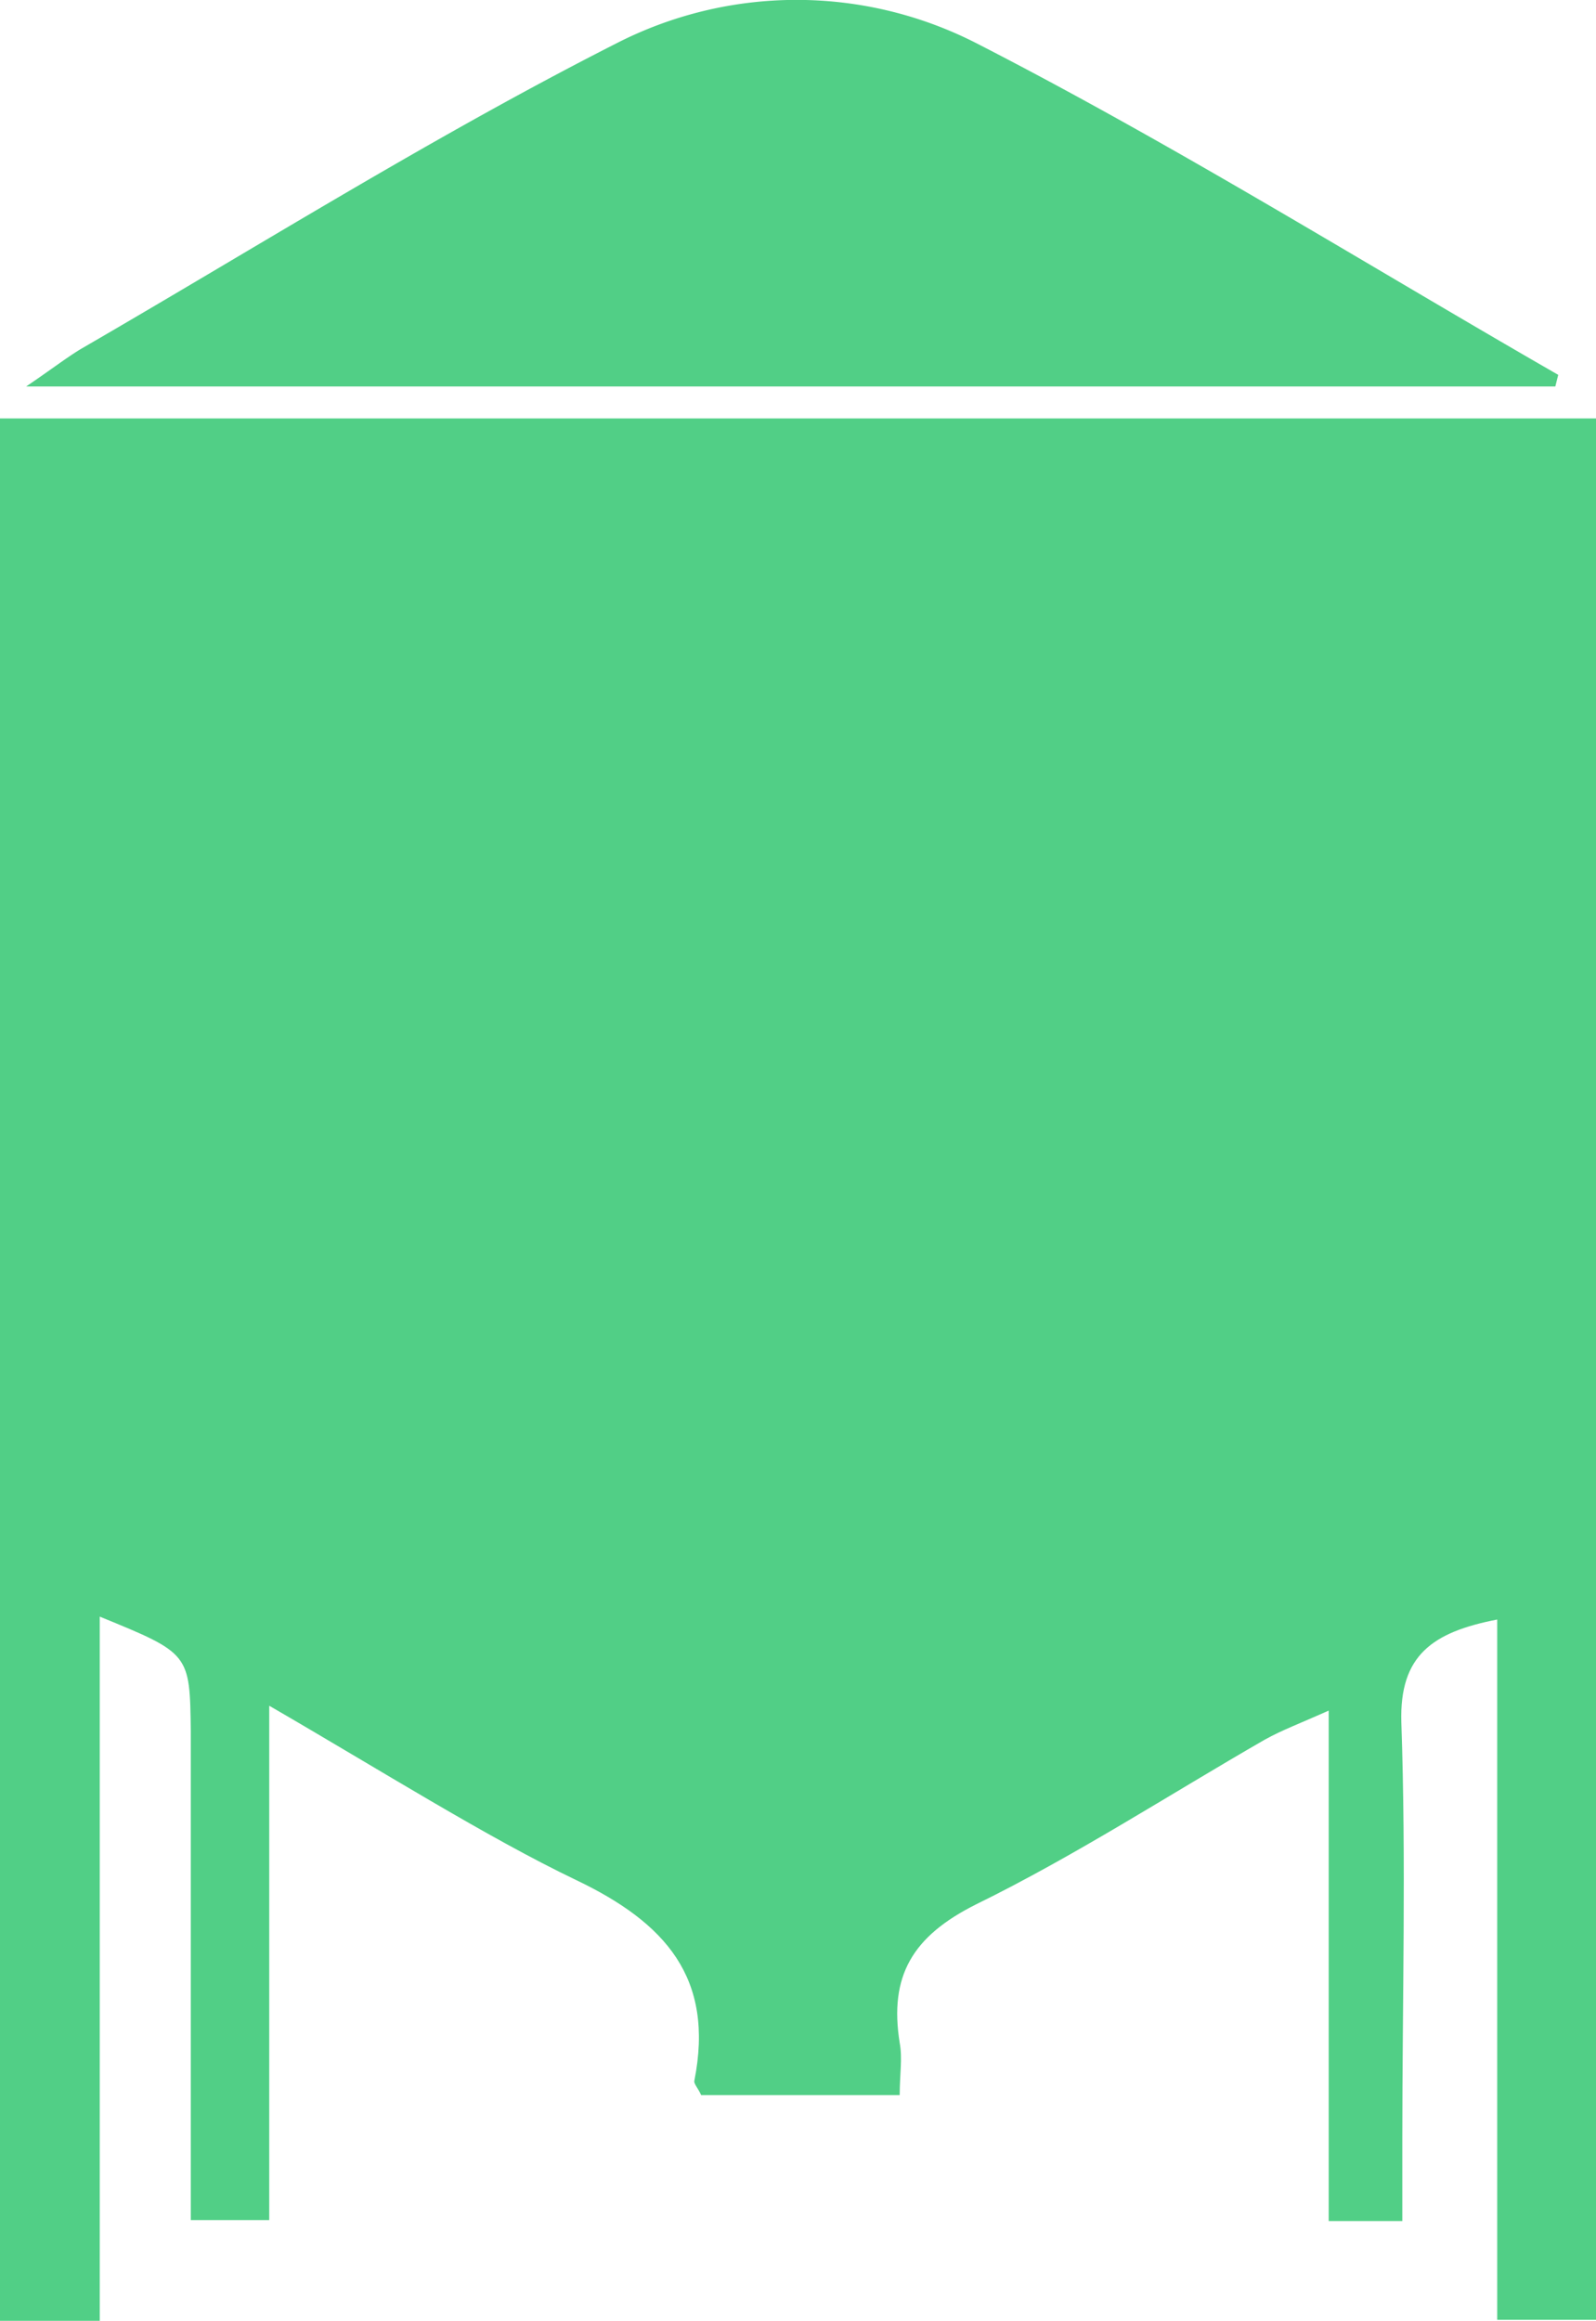
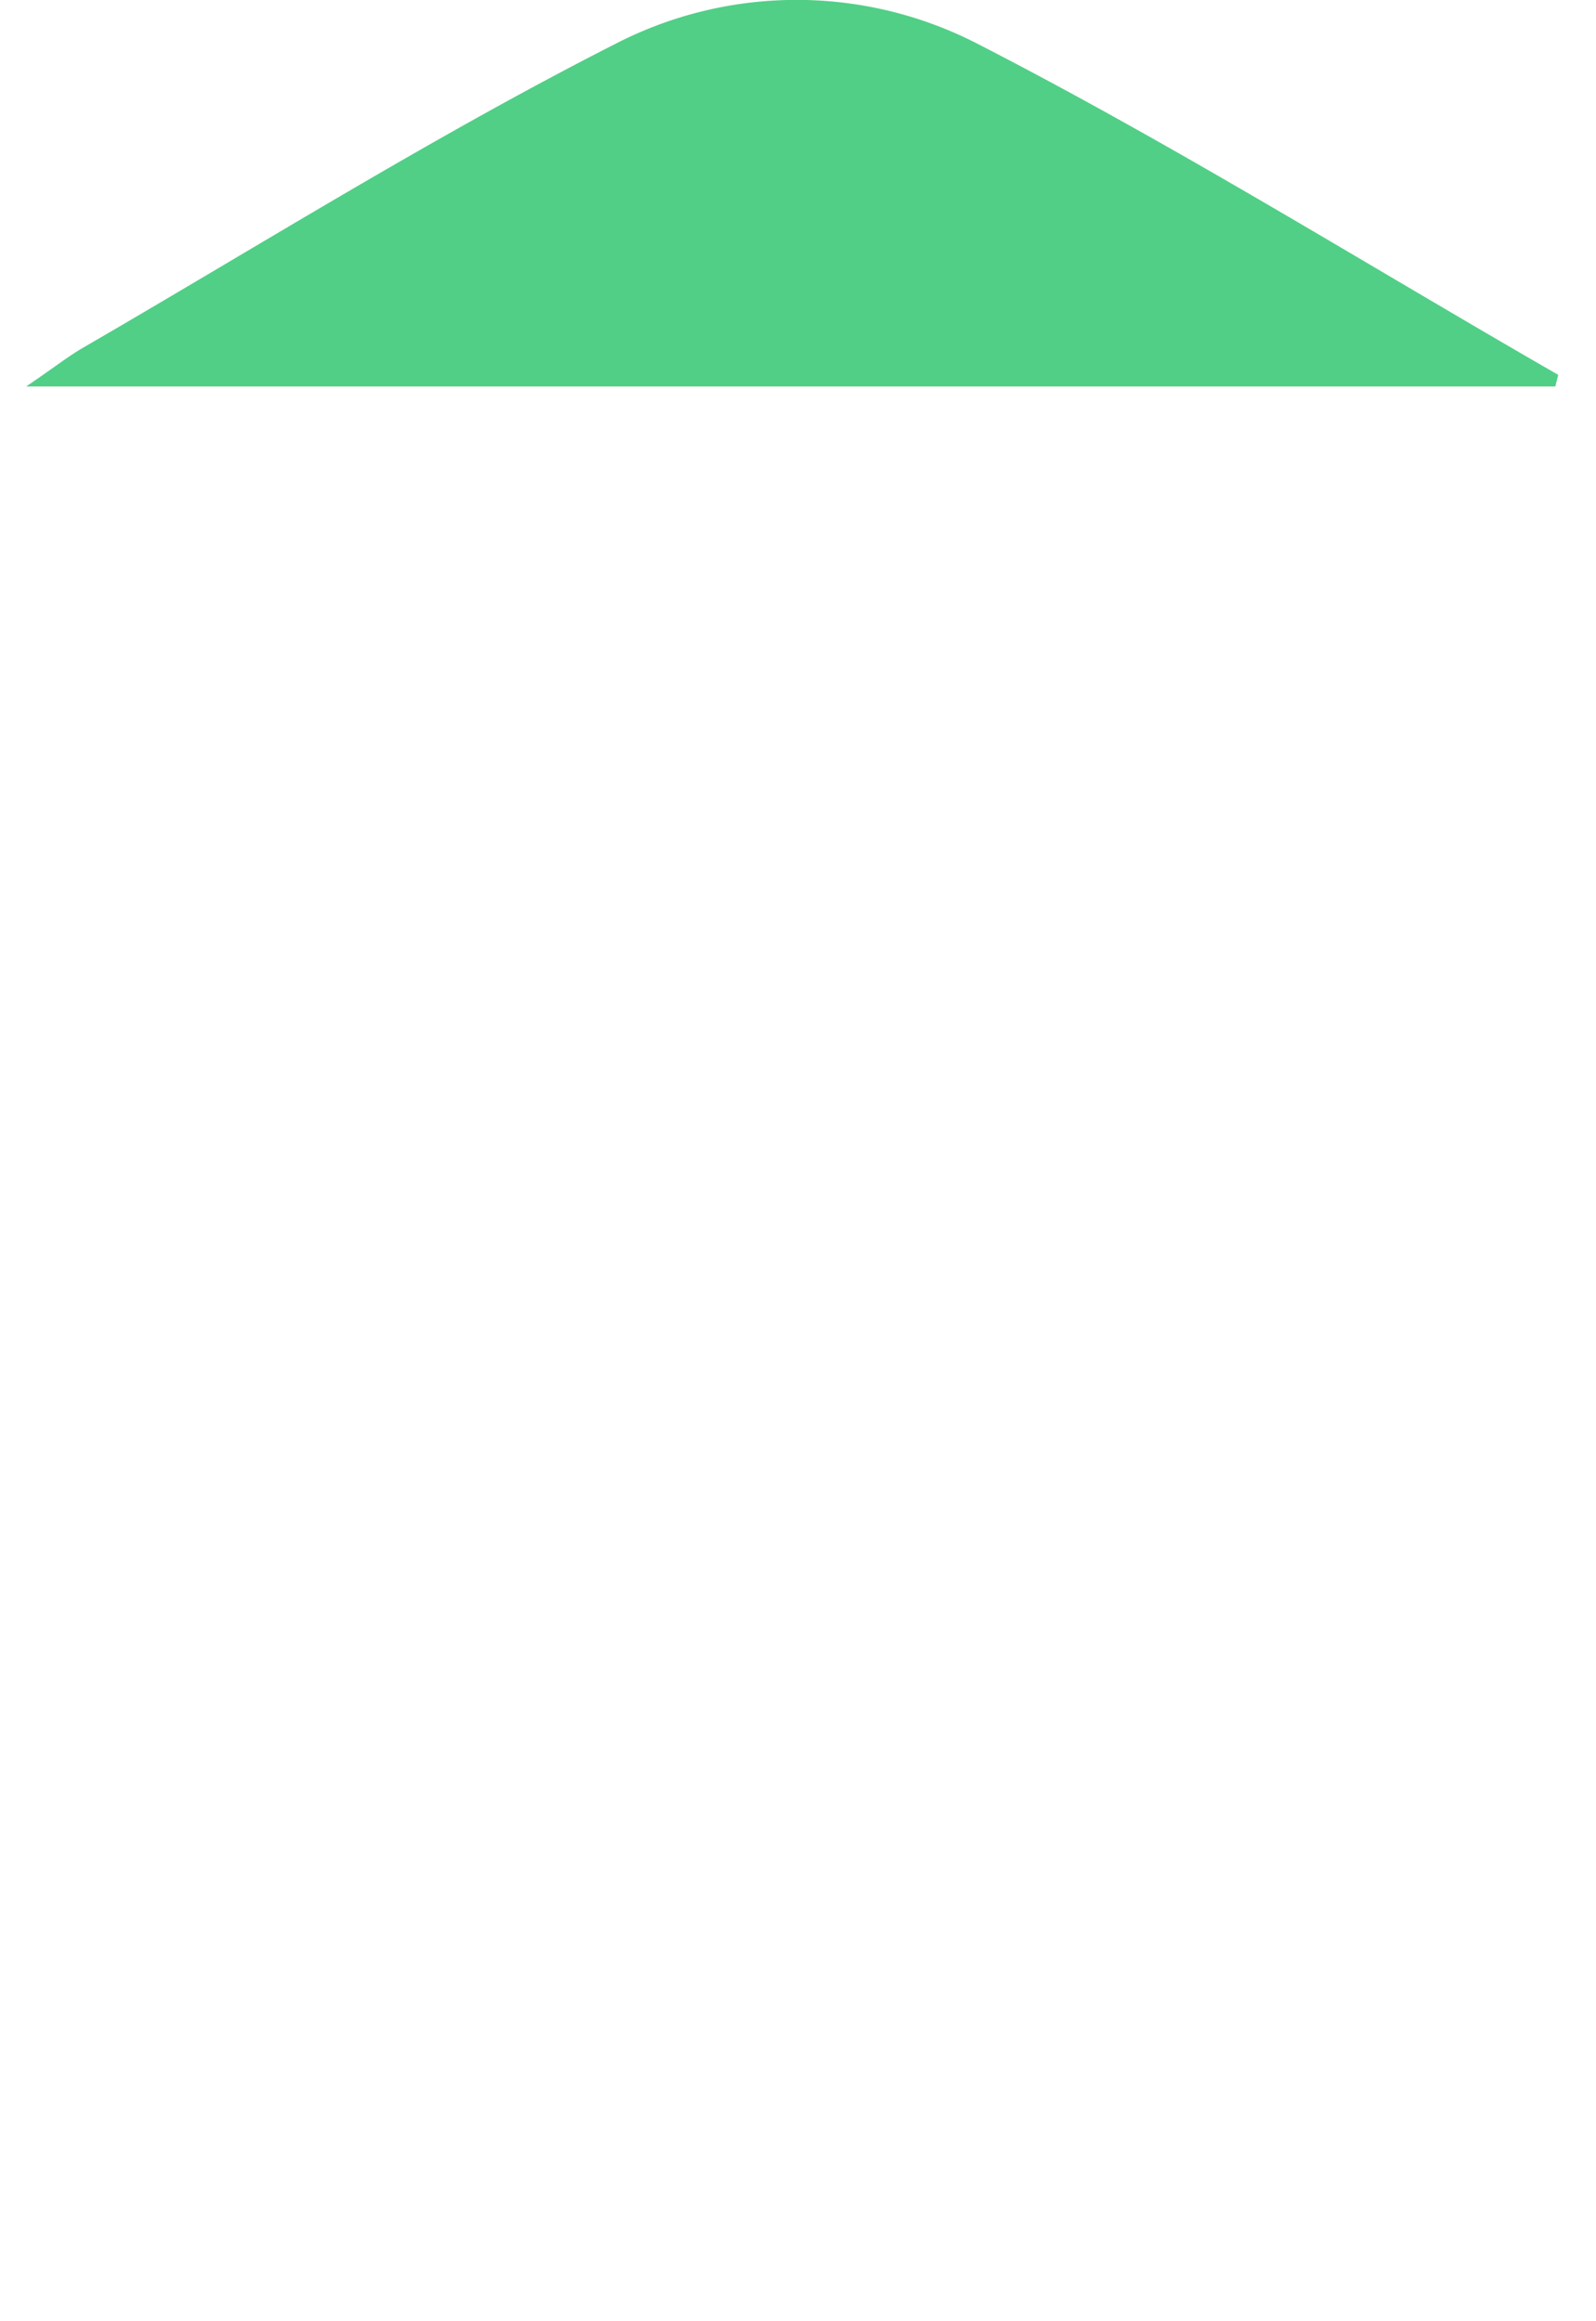
<svg xmlns="http://www.w3.org/2000/svg" width="164.8" height="239.6" viewBox="0 0 164.8 239.6">
  <defs>
    <style>
      .cls-1 {
        fill: #51cf86;
      }
    </style>
  </defs>
  <g id="Layer_2" data-name="Layer 2">
    <g id="Capa_1" data-name="Capa 1">
      <g>
-         <path class="cls-1" d="M164.8,43.2V239.5H154.6V167.2c-6.7,1.3-10.1,3.7-9.9,10.6.5,14.4.1,28.8.1,43.2v8.3h-7.6V176.6c-2.9,1.3-4.8,2-6.6,3-9.9,5.7-19.6,12-29.8,17-6.6,3.3-9,7.4-7.9,14.3.3,1.6,0,3.3,0,5.4H72.4c-.3-.7-.8-1.2-.7-1.5,2.1-10.6-3-16.3-12.2-20.7s-20.3-11.4-31.7-18v53.1H19.7V178.7c-.1-8-.1-8-9.4-11.8v72.7H0V43.2Z" />
        <path class="cls-1" d="M160.6,39.9H2.7c2.8-1.9,4.2-3,5.7-3.9C26.7,25.4,44.7,14.1,63.6,4.5a40.8,40.8,0,0,1,37.1-.1c20.5,10.5,40.2,22.8,60.2,34.3Z" />
      </g>
    </g>
  </g>
</svg>